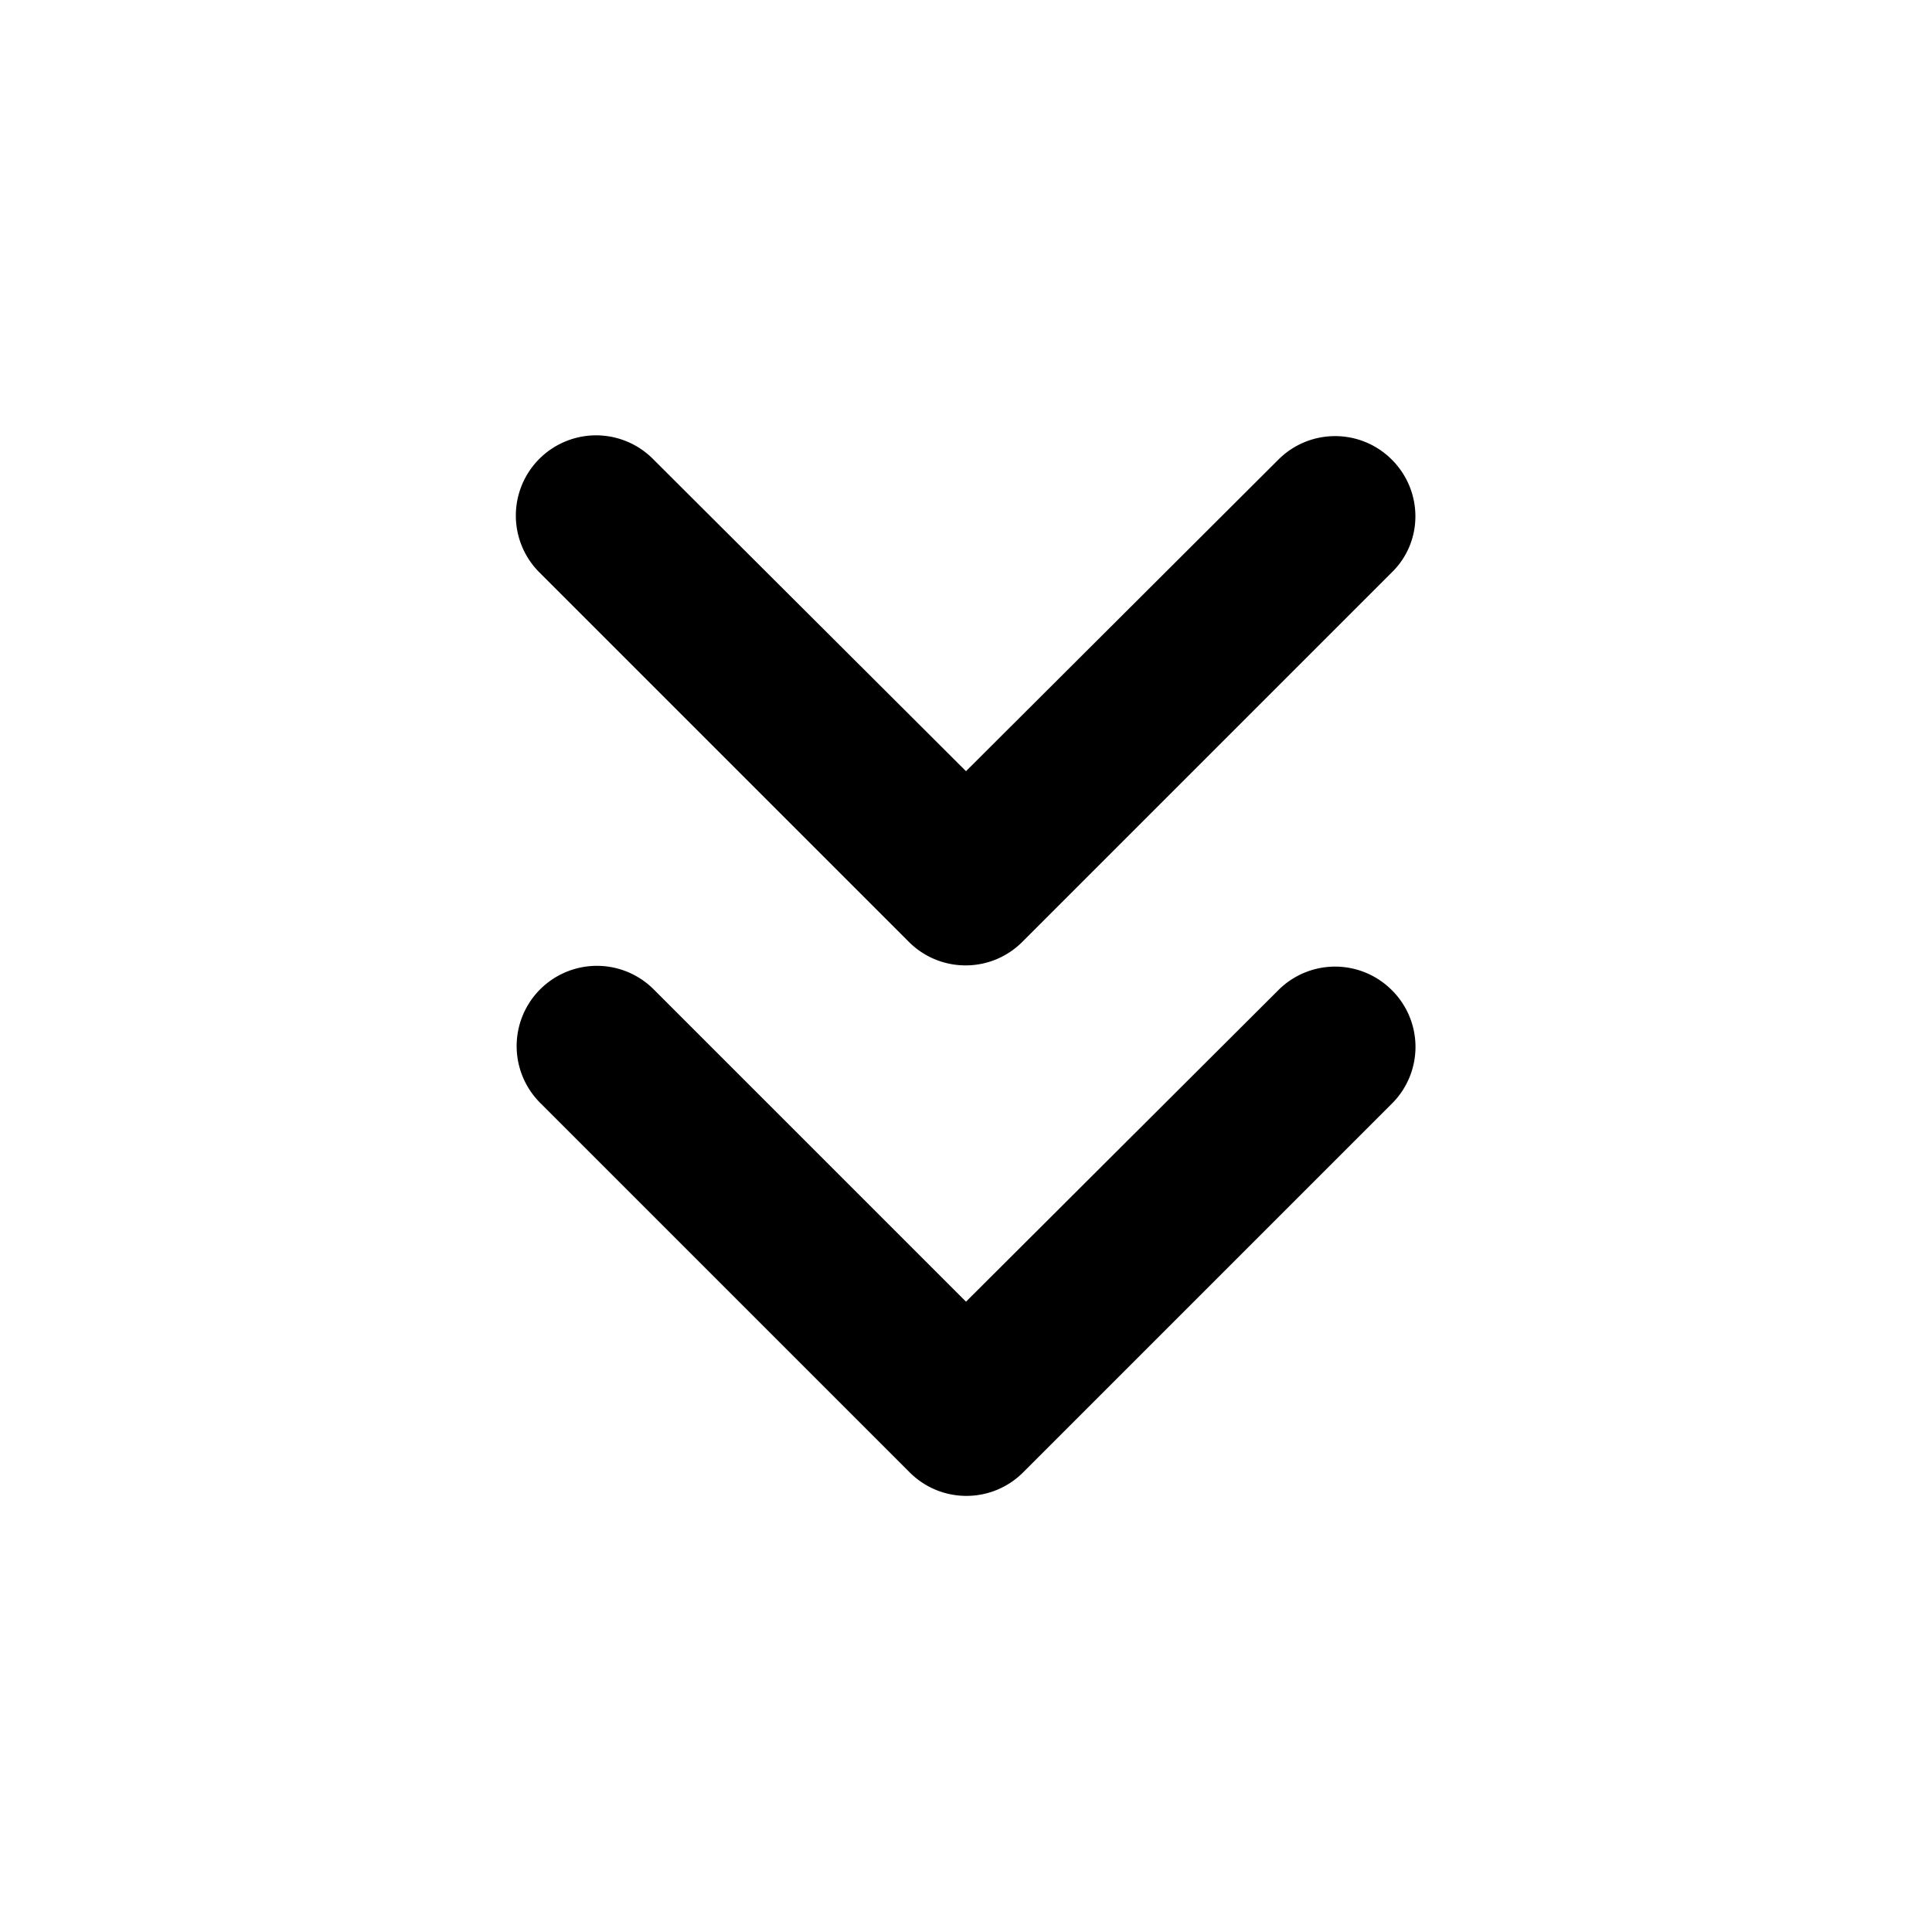
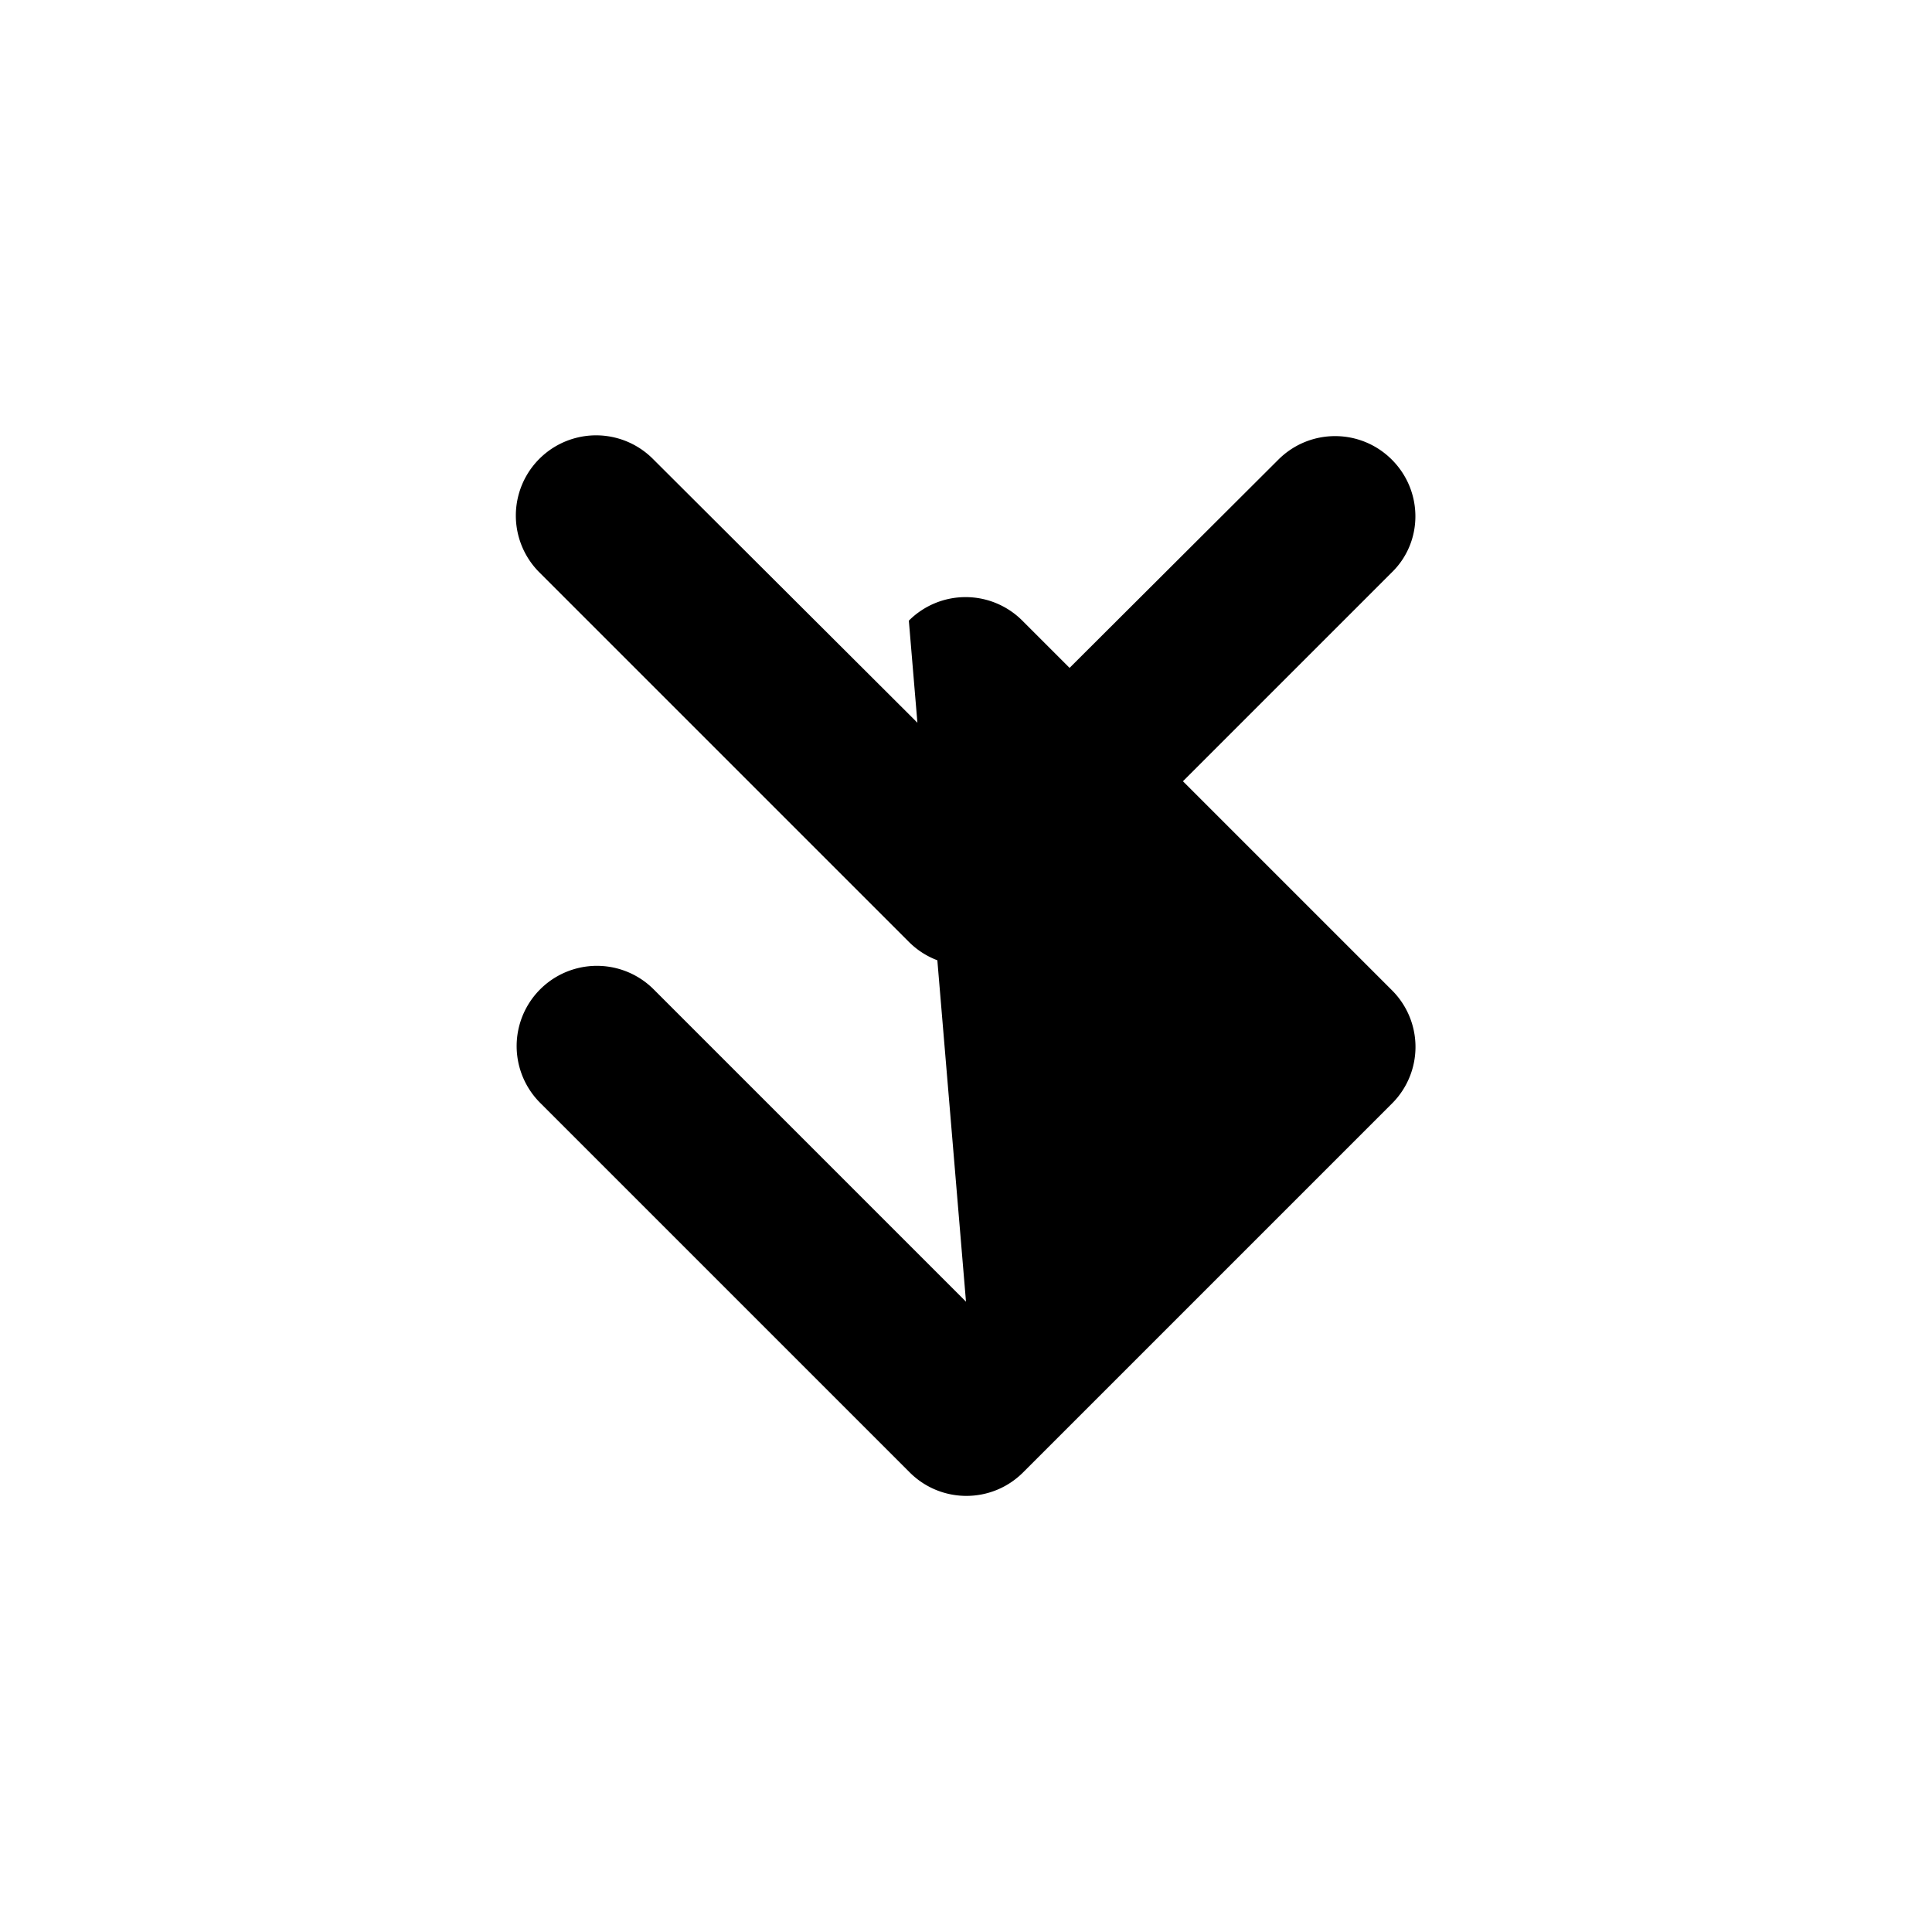
<svg xmlns="http://www.w3.org/2000/svg" width="24" height="24" fill="currentColor" class="mi-solid mi-chevron-double-down" viewBox="0 0 24 24">
-   <path d="M11.29 11.7c.39.39 1.02.39 1.41 0l4.59-4.59c.39-.38.39-1.01 0-1.4s-1.02-.39-1.41 0L12 9.58 8.11 5.7A.996.996 0 1 0 6.7 7.11zm6 .6a.996.996 0 0 0-1.41 0L12 16.17l-3.88-3.88a.996.996 0 1 0-1.41 1.41l4.59 4.59c.39.39 1.02.39 1.41 0l4.59-4.59a.993.993 0 0 0-.01-1.4" />
+   <path d="M11.29 11.7c.39.39 1.02.39 1.41 0l4.59-4.59c.39-.38.39-1.01 0-1.4s-1.02-.39-1.41 0L12 9.58 8.11 5.7A.996.996 0 1 0 6.7 7.11m6 .6a.996.996 0 0 0-1.41 0L12 16.17l-3.88-3.88a.996.996 0 1 0-1.41 1.41l4.59 4.59c.39.39 1.02.39 1.41 0l4.59-4.59a.993.993 0 0 0-.01-1.4" />
</svg>